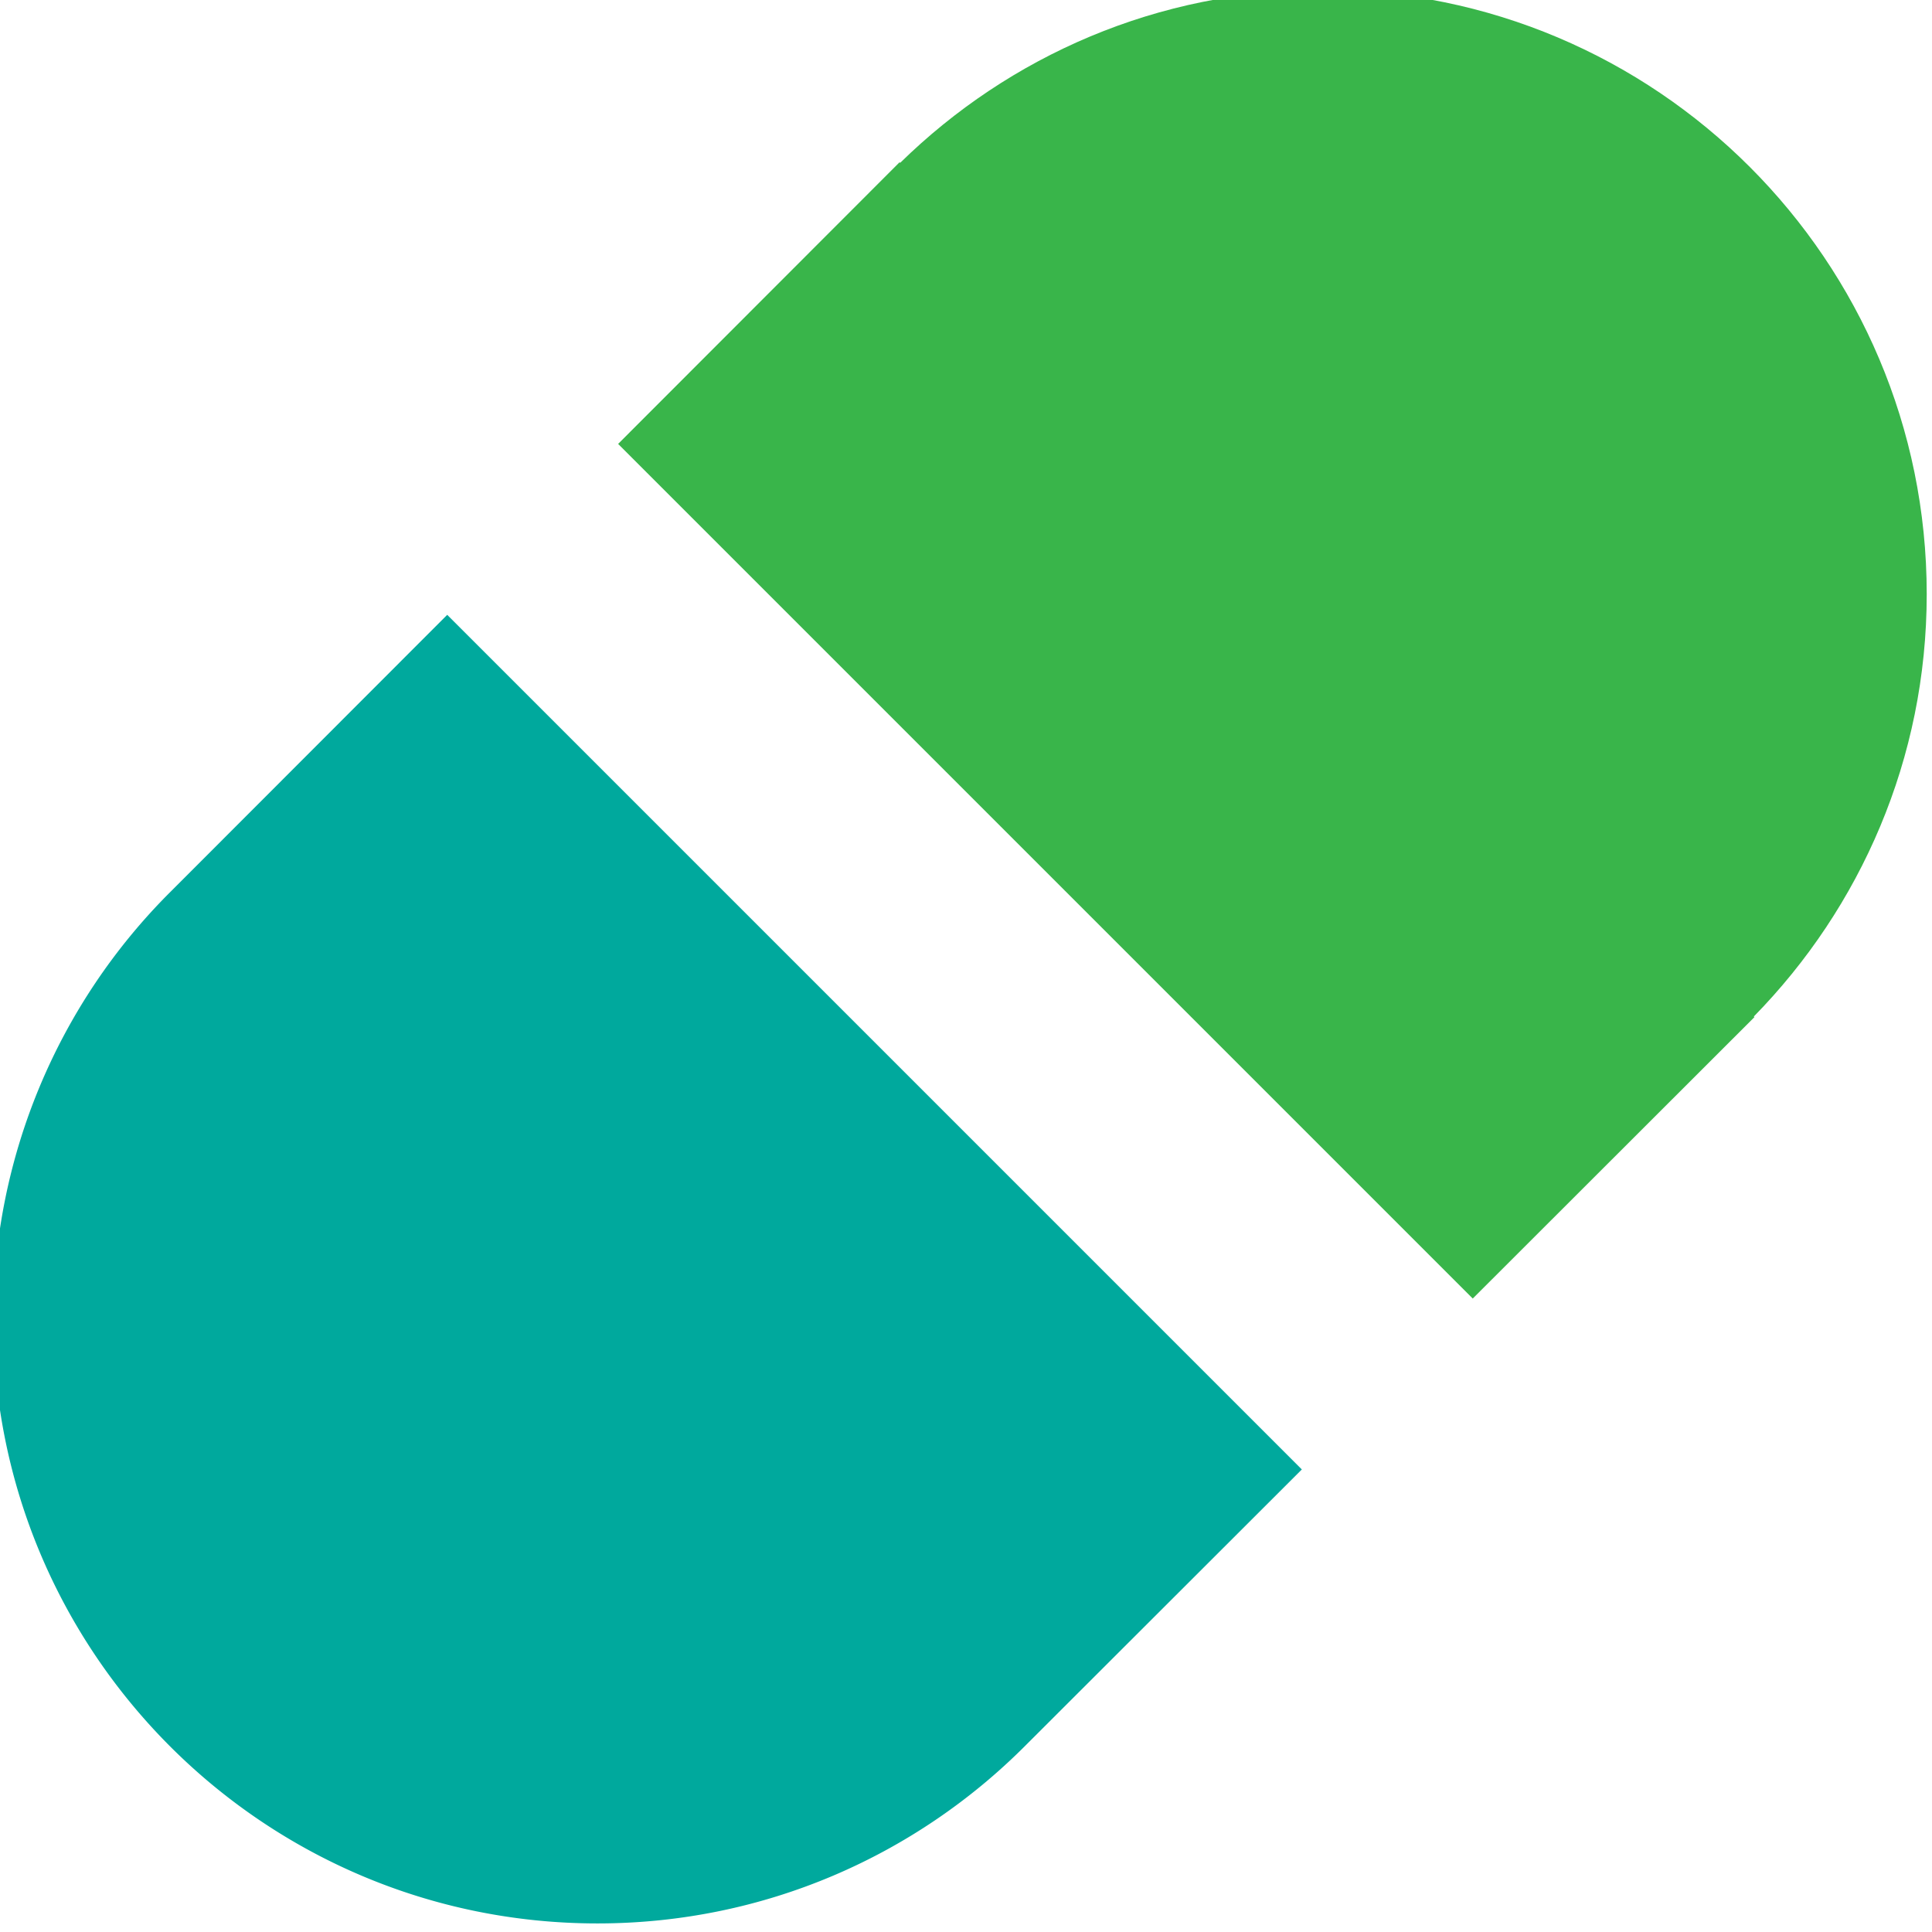
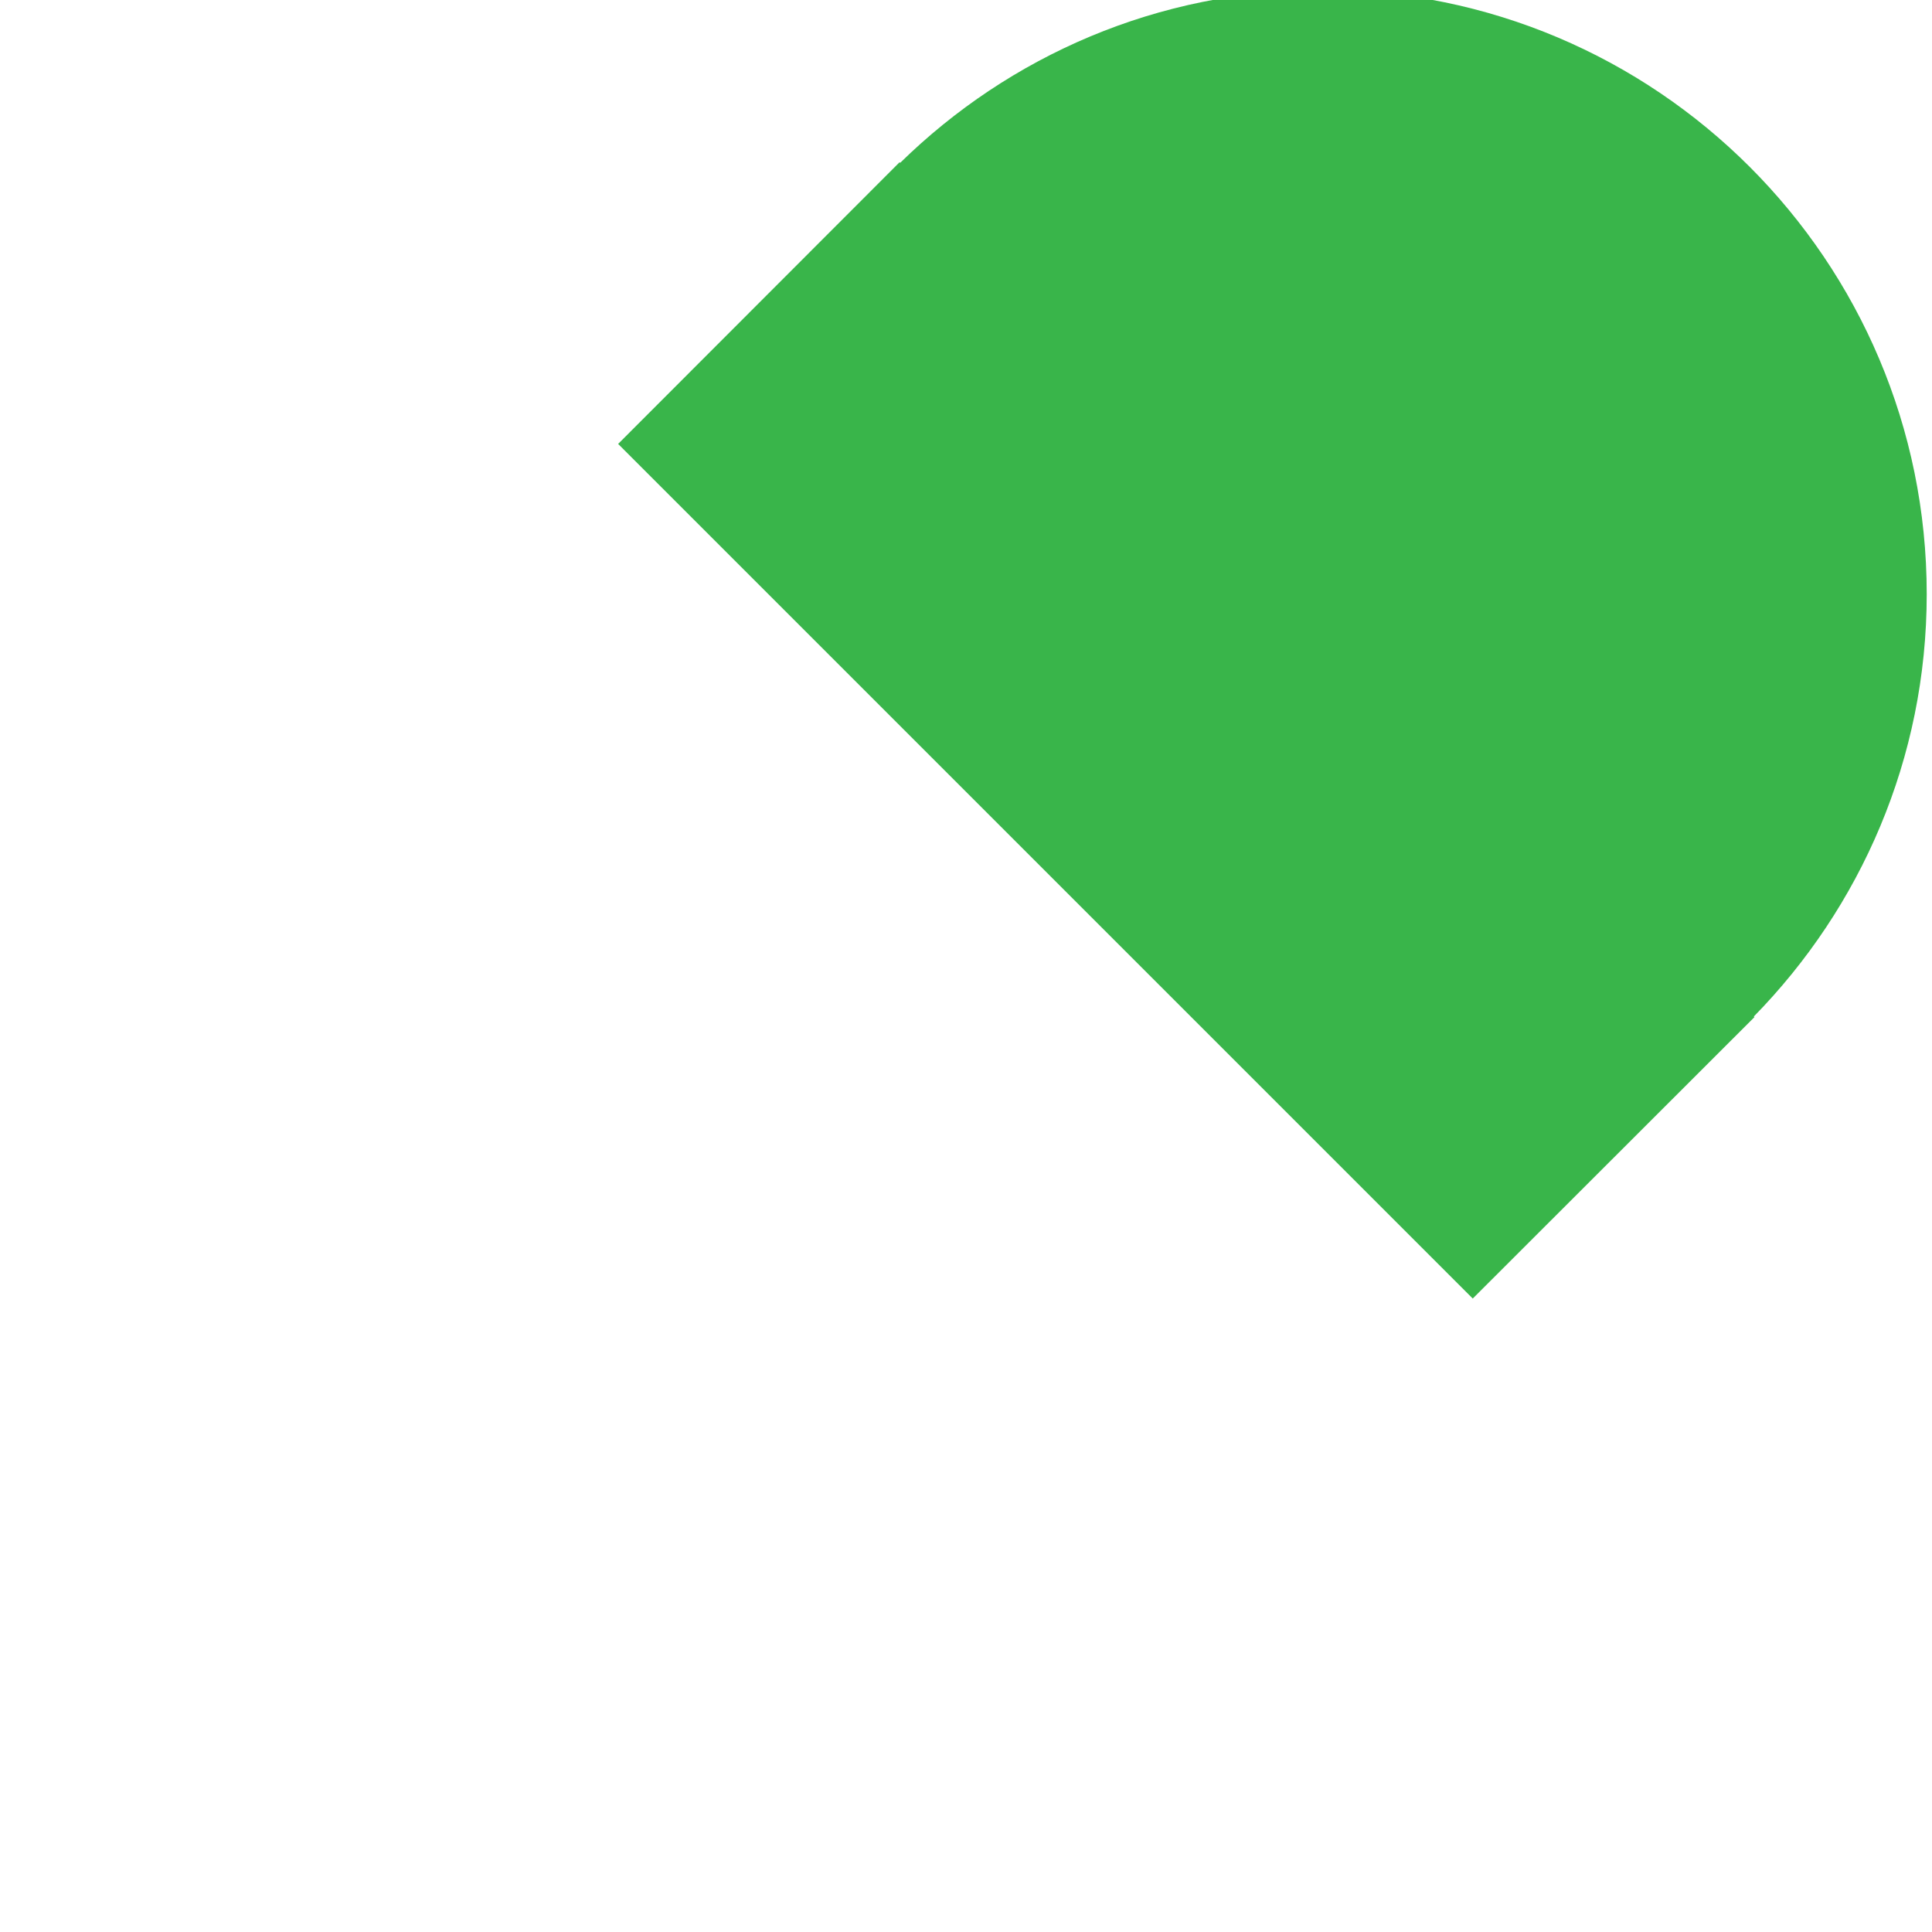
<svg xmlns="http://www.w3.org/2000/svg" version="1.1" width="29.73" height="29.73">
  <svg width="29.73" height="29.73" viewBox="0 0 7.866 7.866">
    <path d="m-272.714-430.415 9.324-9.316-.02-.02c3.532-3.605 5.723-8.535 5.723-13.98 0-11.047-8.953-20-20-20-5.45 0-10.375 2.19-13.98 5.723l-.02-.02-9.316 9.324z" style="fill:#39b54a;fill-opacity:1" transform="translate(39.54 58.228)scale(.123)" />
-     <path d="m-306.66-453.047-9.148 9.156a19.94 19.94 0 0 0-5.88 14.16c0 11.047 8.954 20 20 20 5.536 0 10.54-2.25 14.16-5.88l9.157-9.147z" style="fill:#00a99d;fill-opacity:1" transform="translate(39.54 58.228)scale(.123)" />
  </svg>
  <style>@media (prefers-color-scheme: light) { :root { filter: none; } }
@media (prefers-color-scheme: dark) { :root { filter: none; } }
</style>
</svg>